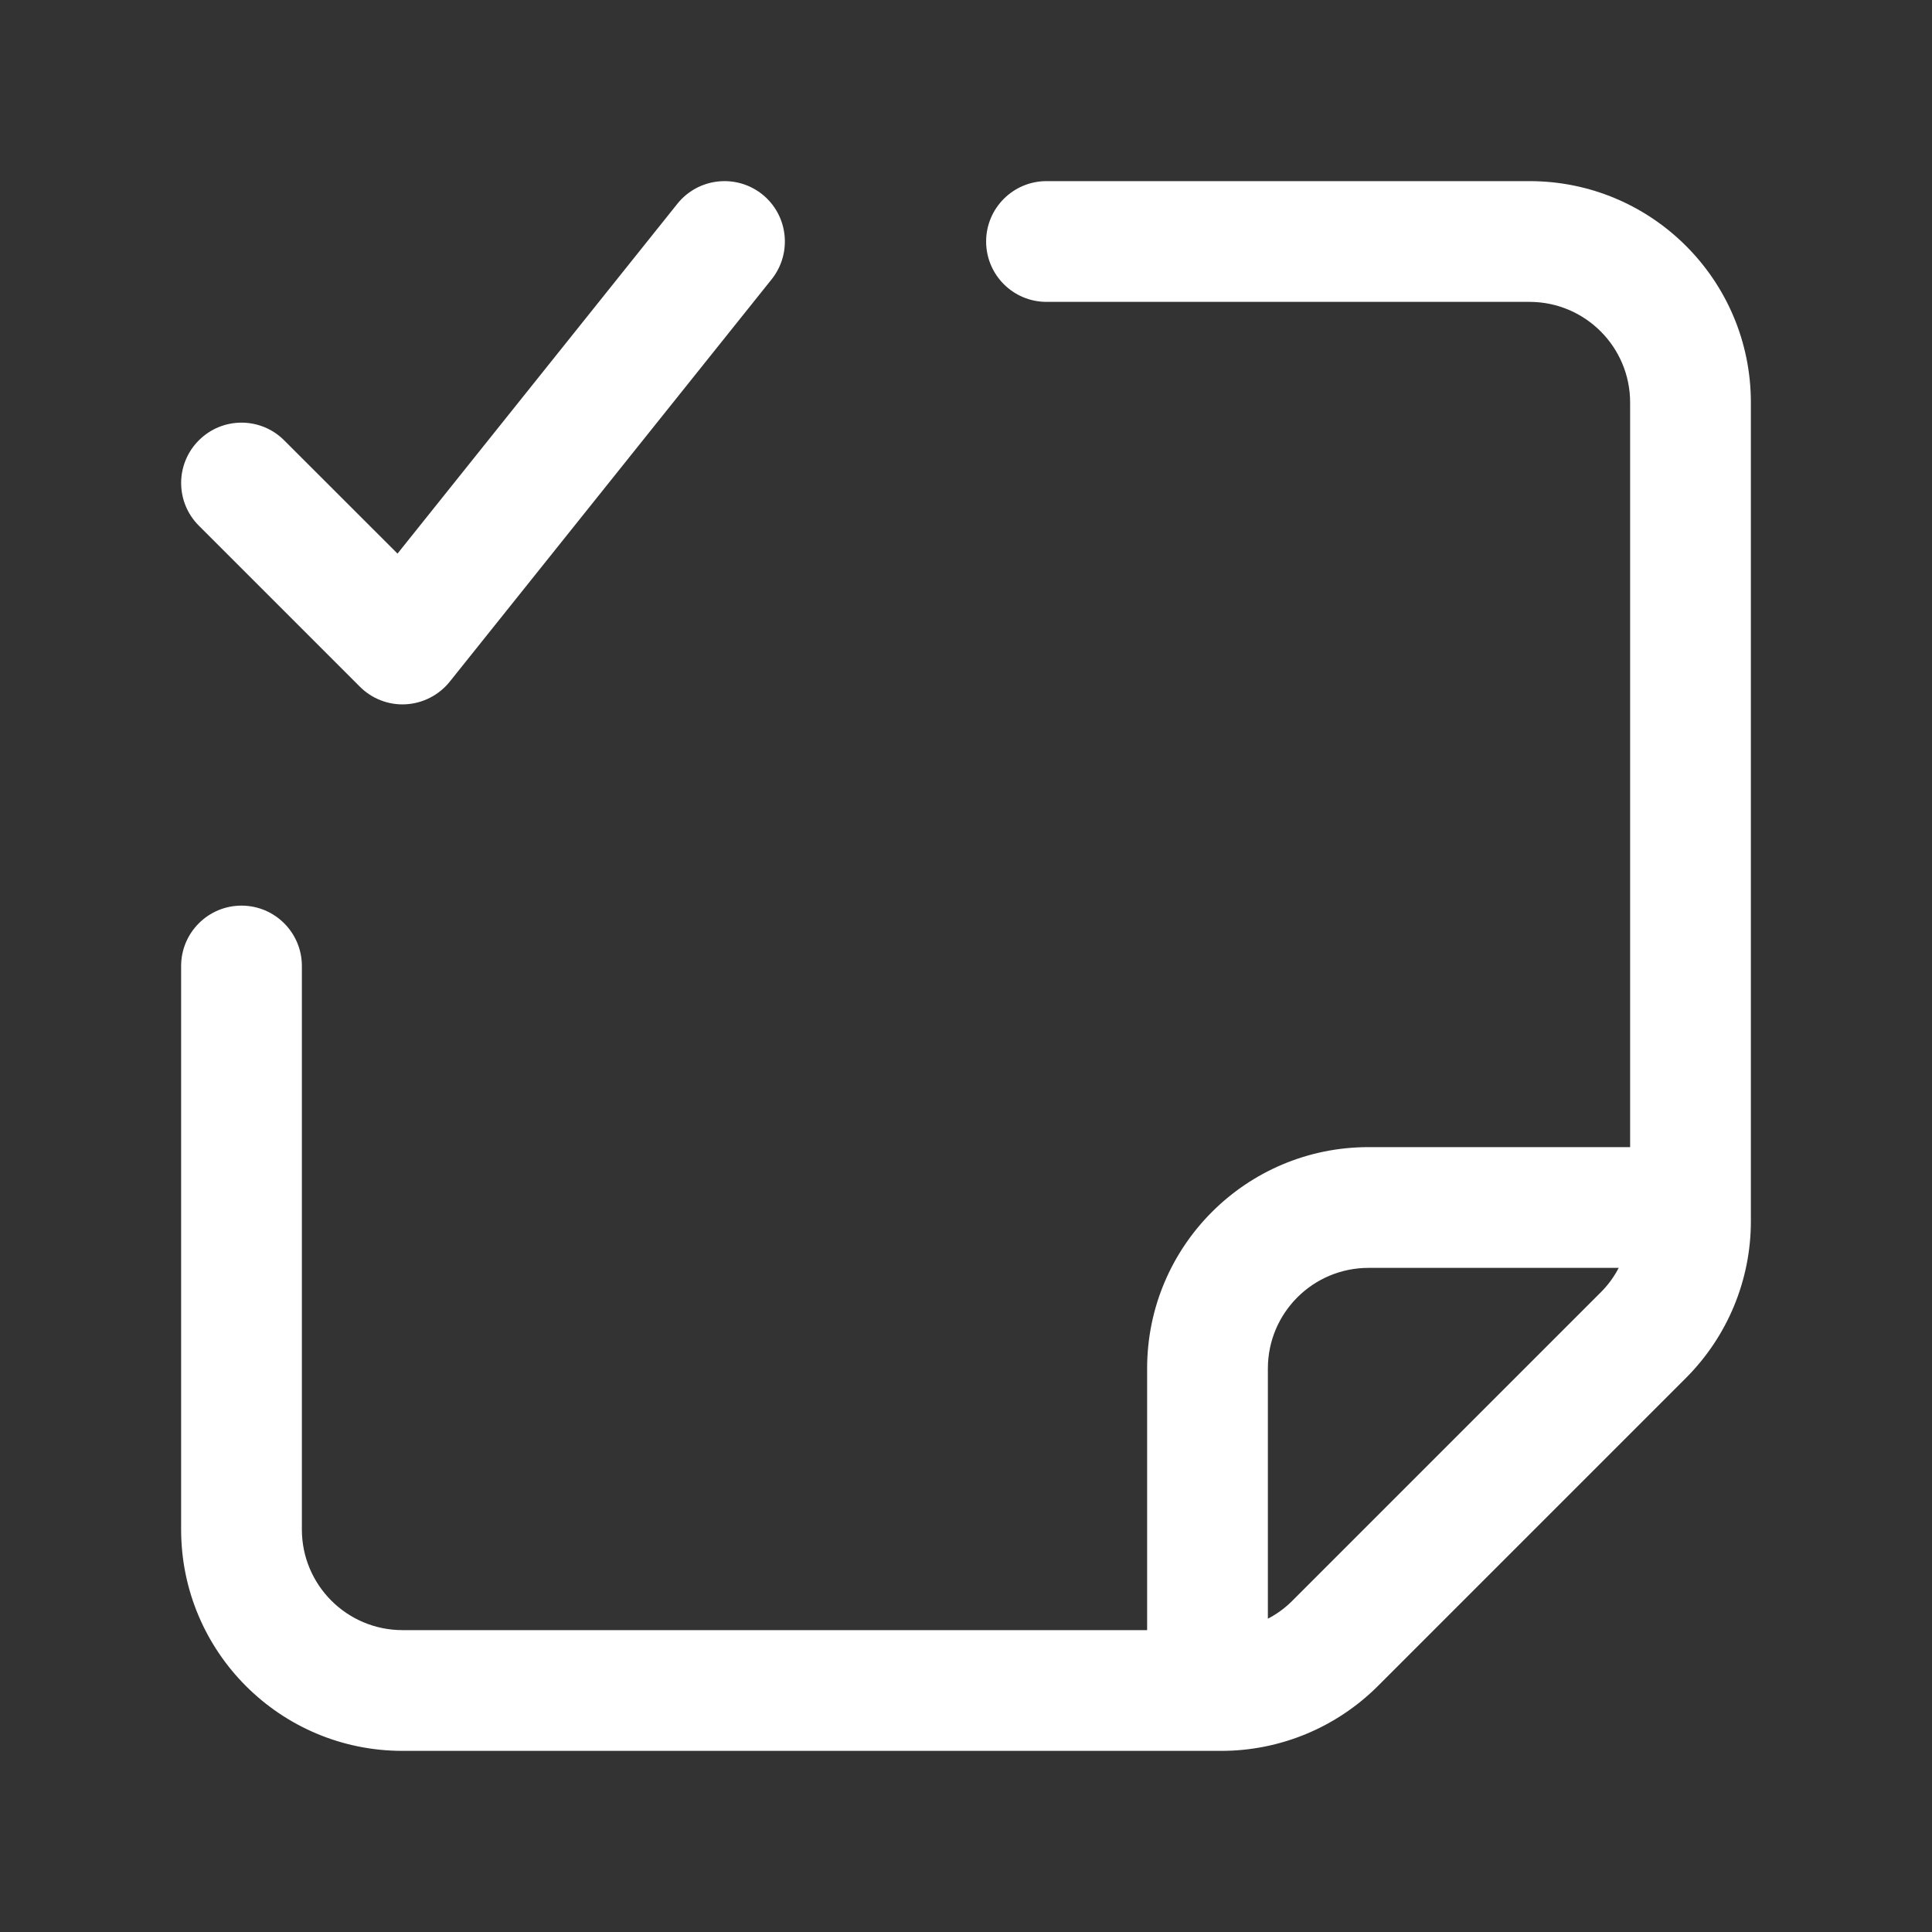
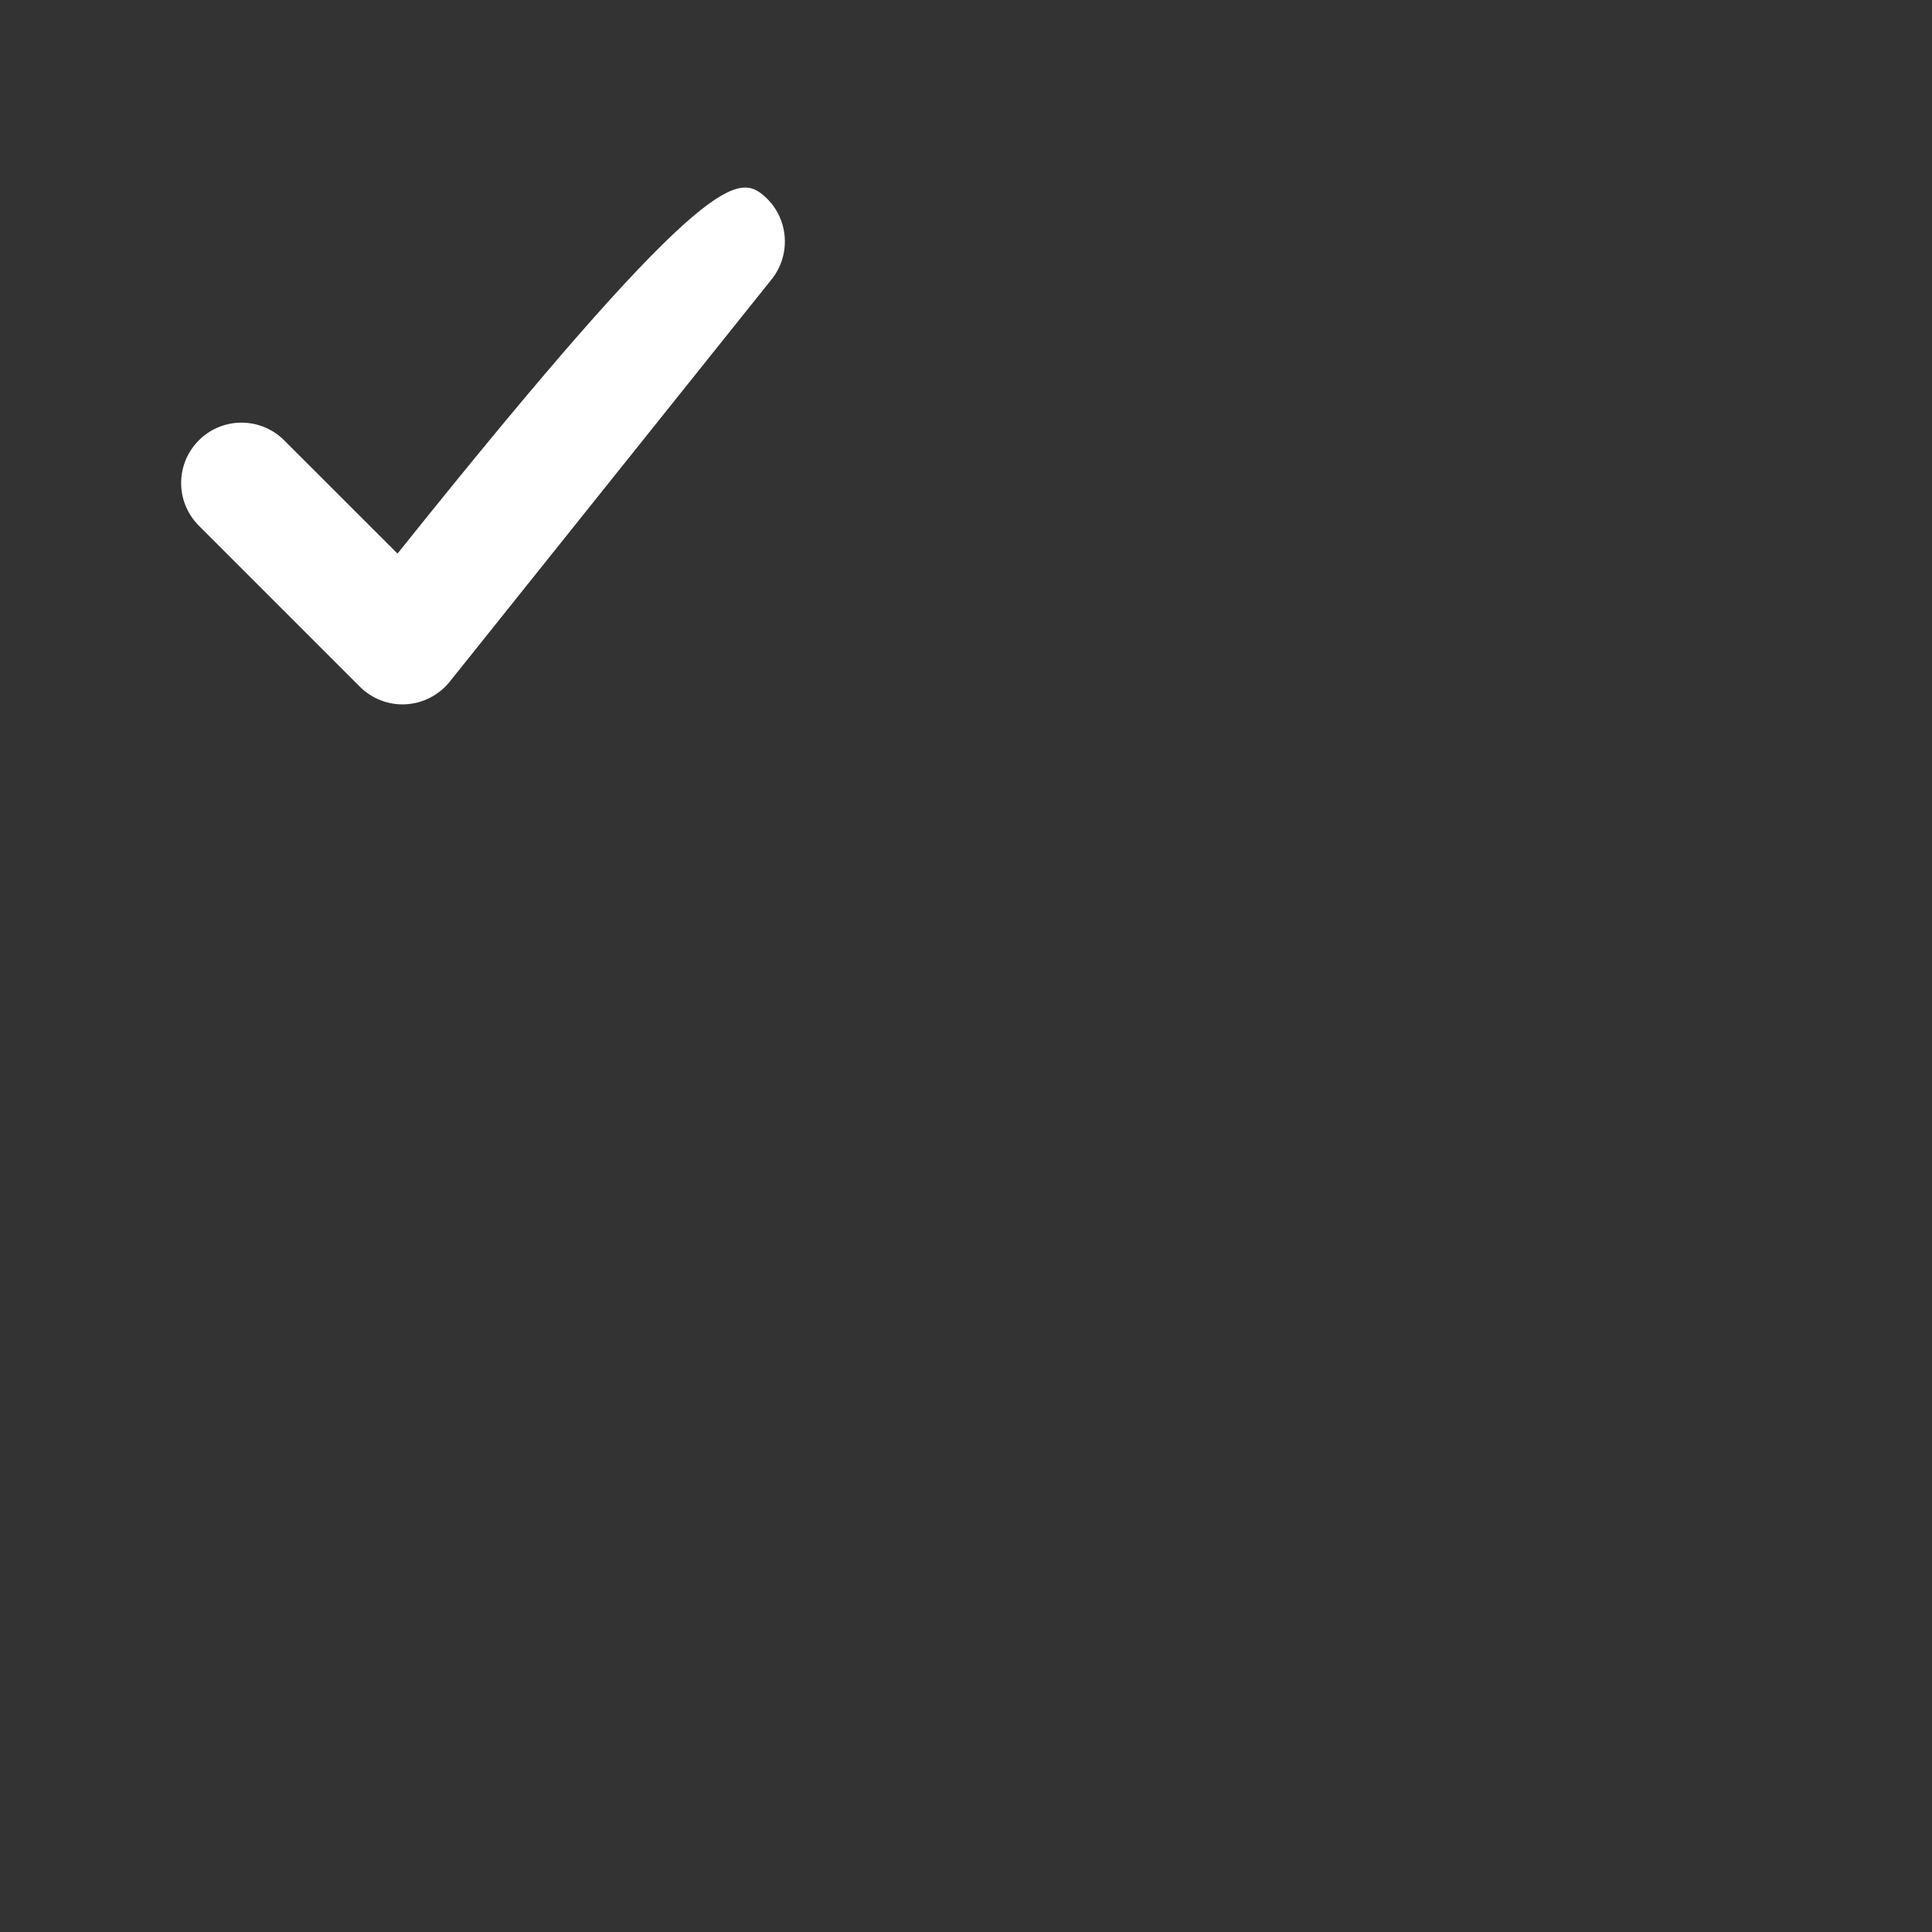
<svg xmlns="http://www.w3.org/2000/svg" width="24" height="24" viewBox="0 0 24 24" fill="none">
  <rect x="0" y="0" width="24" height="24" fill="#333333" stroke="none" />
-   <path fill-rule="evenodd" clip-rule="evenodd" d="M12.25 3C12.25 2.586 12.586 2.25 13 2.25L19 2.25C20.519 2.25 21.75 3.481 21.75 5L21.75 15.172C21.75 15.901 21.46 16.6 20.945 17.116L17.116 20.945C16.6 21.46 15.901 21.75 15.172 21.75L5 21.75C3.481 21.75 2.25 20.519 2.25 19L2.25 12C2.25 11.586 2.586 11.25 3 11.25C3.414 11.25 3.75 11.586 3.75 12L3.75 19C3.75 19.69 4.31 20.25 5 20.25L14.25 20.25L14.25 17C14.25 15.481 15.481 14.25 17 14.25L20.25 14.25L20.25 5C20.25 4.31 19.69 3.75 19 3.75L13 3.75C12.586 3.75 12.25 3.414 12.25 3ZM20.108 15.75L17 15.75C16.31 15.75 15.75 16.31 15.75 17L15.75 20.108C15.862 20.05 15.965 19.975 16.055 19.884L19.884 16.055C19.975 15.965 20.05 15.862 20.108 15.75Z" fill="white" />
-   <path fill-rule="evenodd" clip-rule="evenodd" d="M9.469 2.414C9.792 2.673 9.844 3.145 9.586 3.469L5.586 8.469C5.452 8.635 5.254 8.737 5.041 8.749C4.828 8.761 4.621 8.681 4.47 8.53L2.47 6.53C2.177 6.237 2.177 5.763 2.47 5.47C2.763 5.177 3.237 5.177 3.53 5.47L4.938 6.877L8.414 2.532C8.673 2.208 9.145 2.156 9.469 2.414Z" fill="white" />
+   <path fill-rule="evenodd" clip-rule="evenodd" d="M9.469 2.414C9.792 2.673 9.844 3.145 9.586 3.469L5.586 8.469C5.452 8.635 5.254 8.737 5.041 8.749C4.828 8.761 4.621 8.681 4.47 8.53L2.47 6.53C2.177 6.237 2.177 5.763 2.47 5.47C2.763 5.177 3.237 5.177 3.53 5.47L4.938 6.877C8.673 2.208 9.145 2.156 9.469 2.414Z" fill="white" />
</svg>